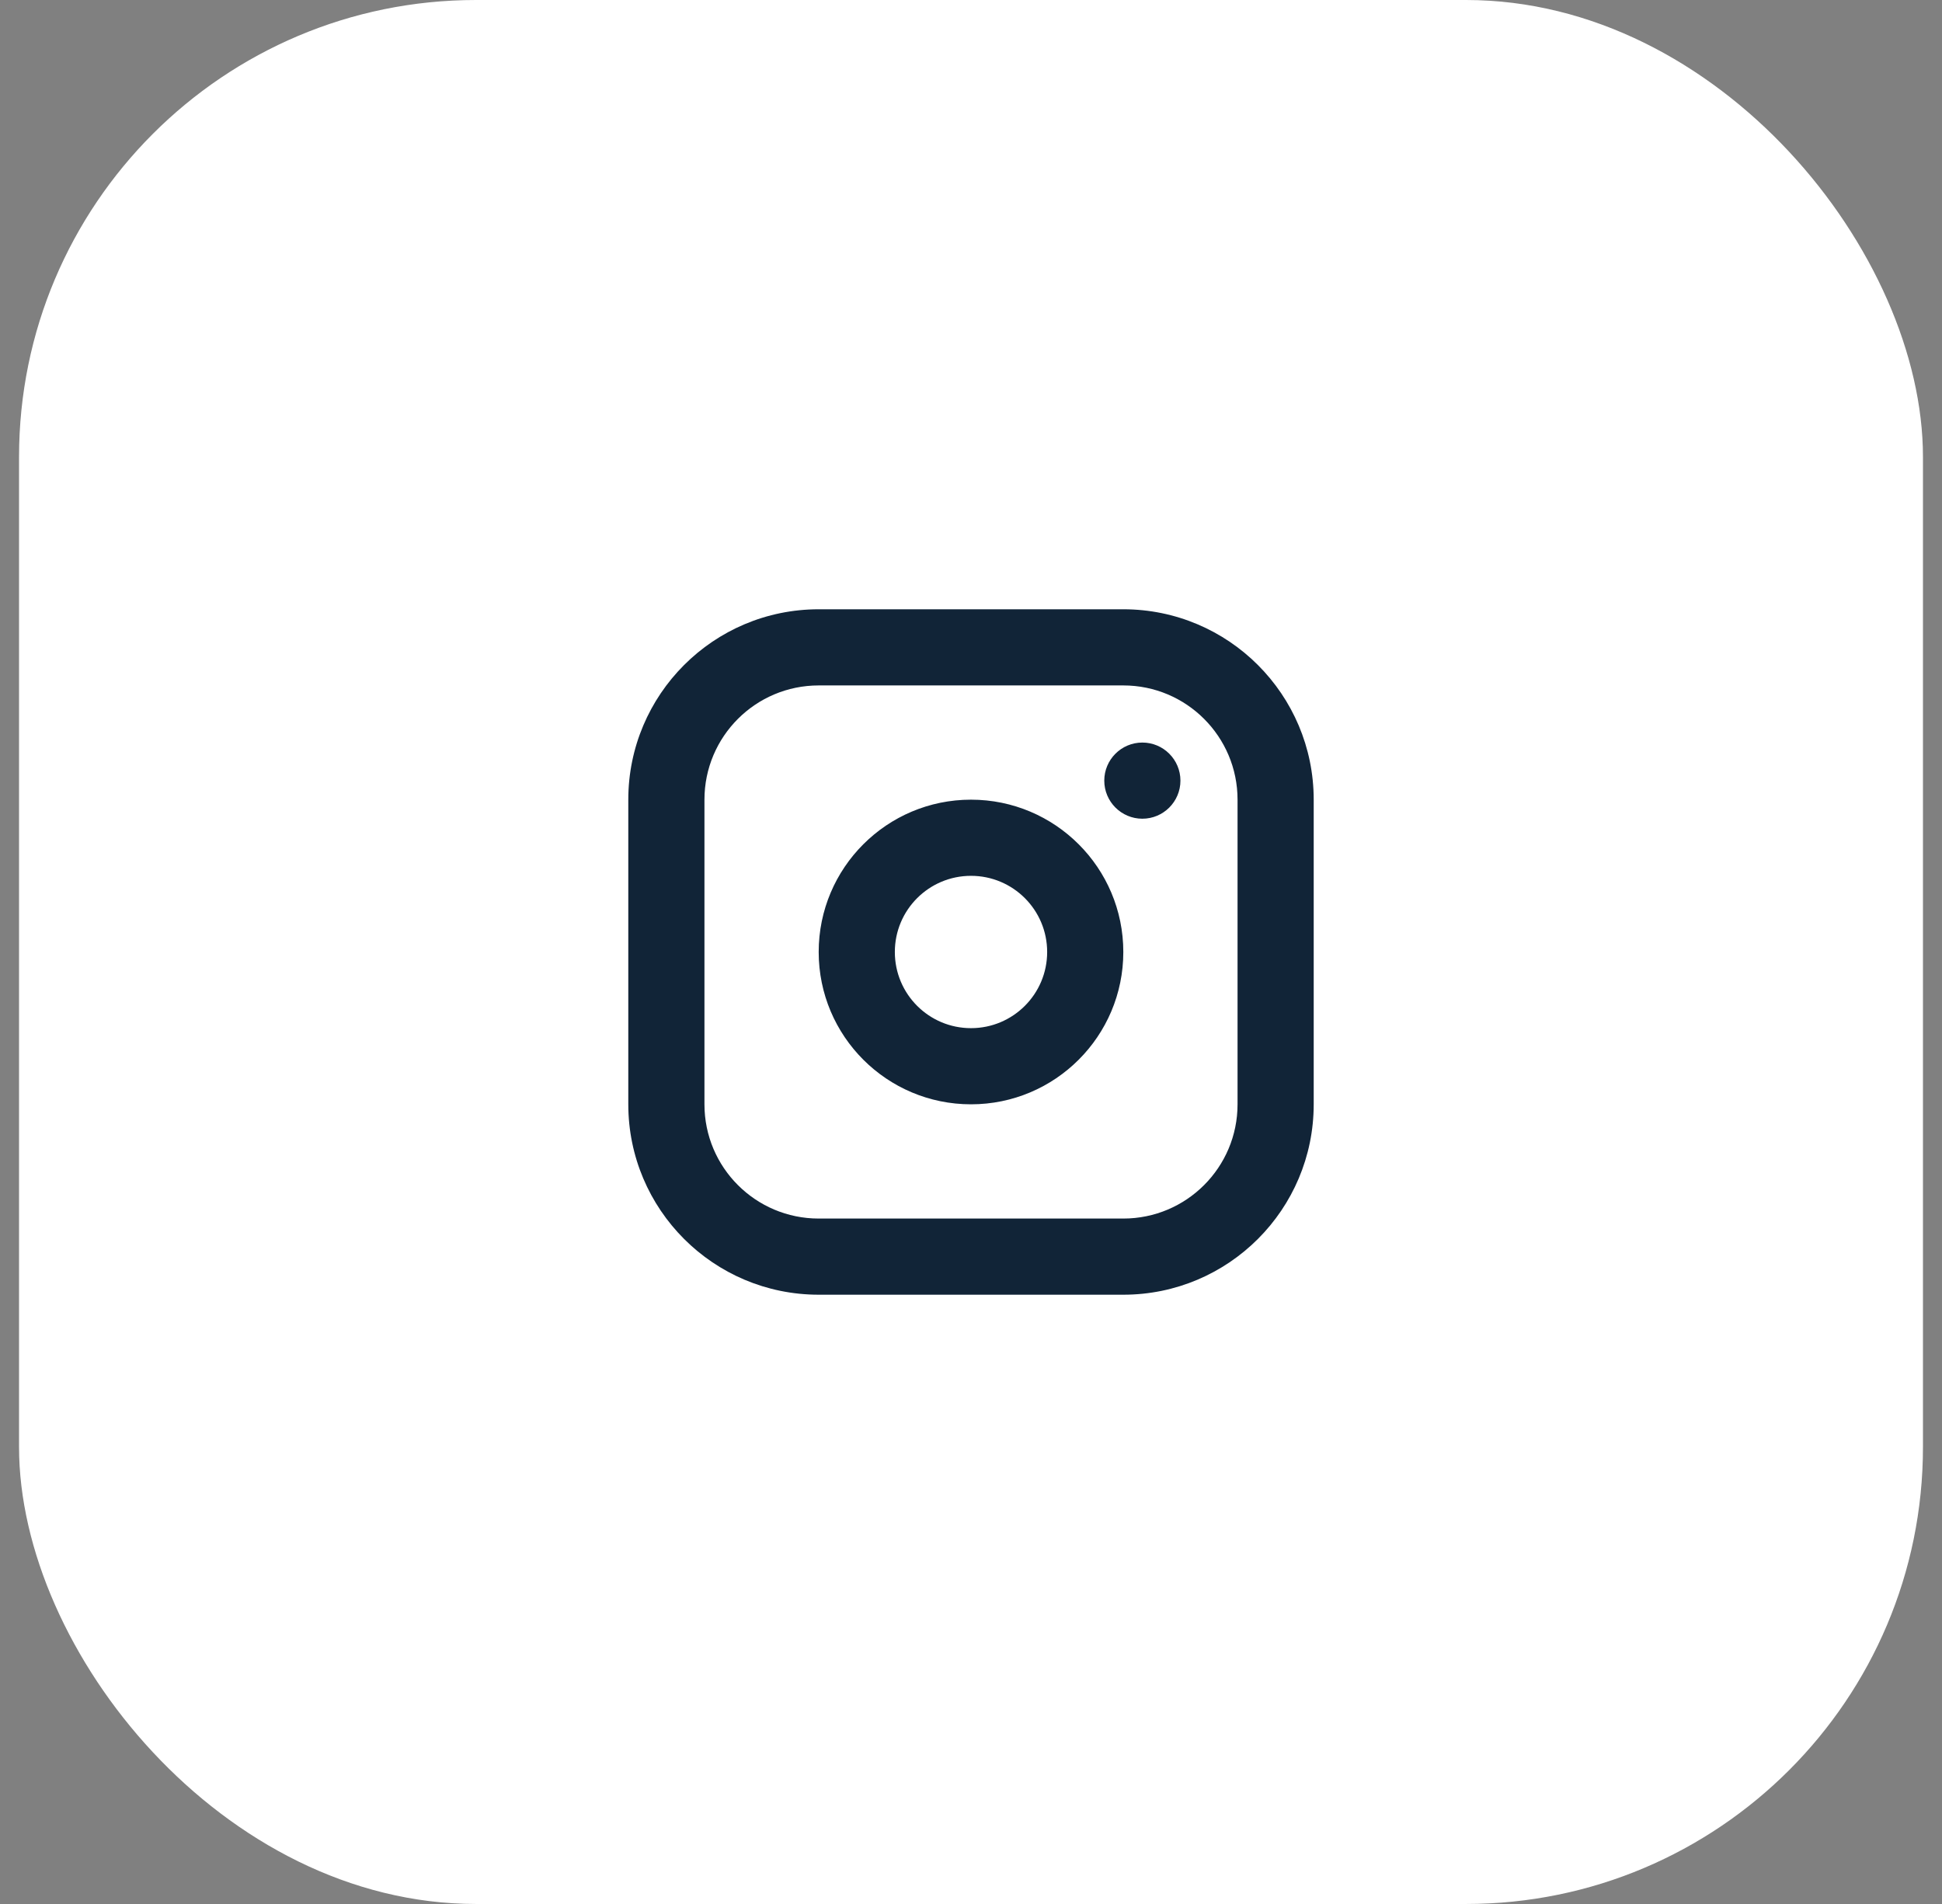
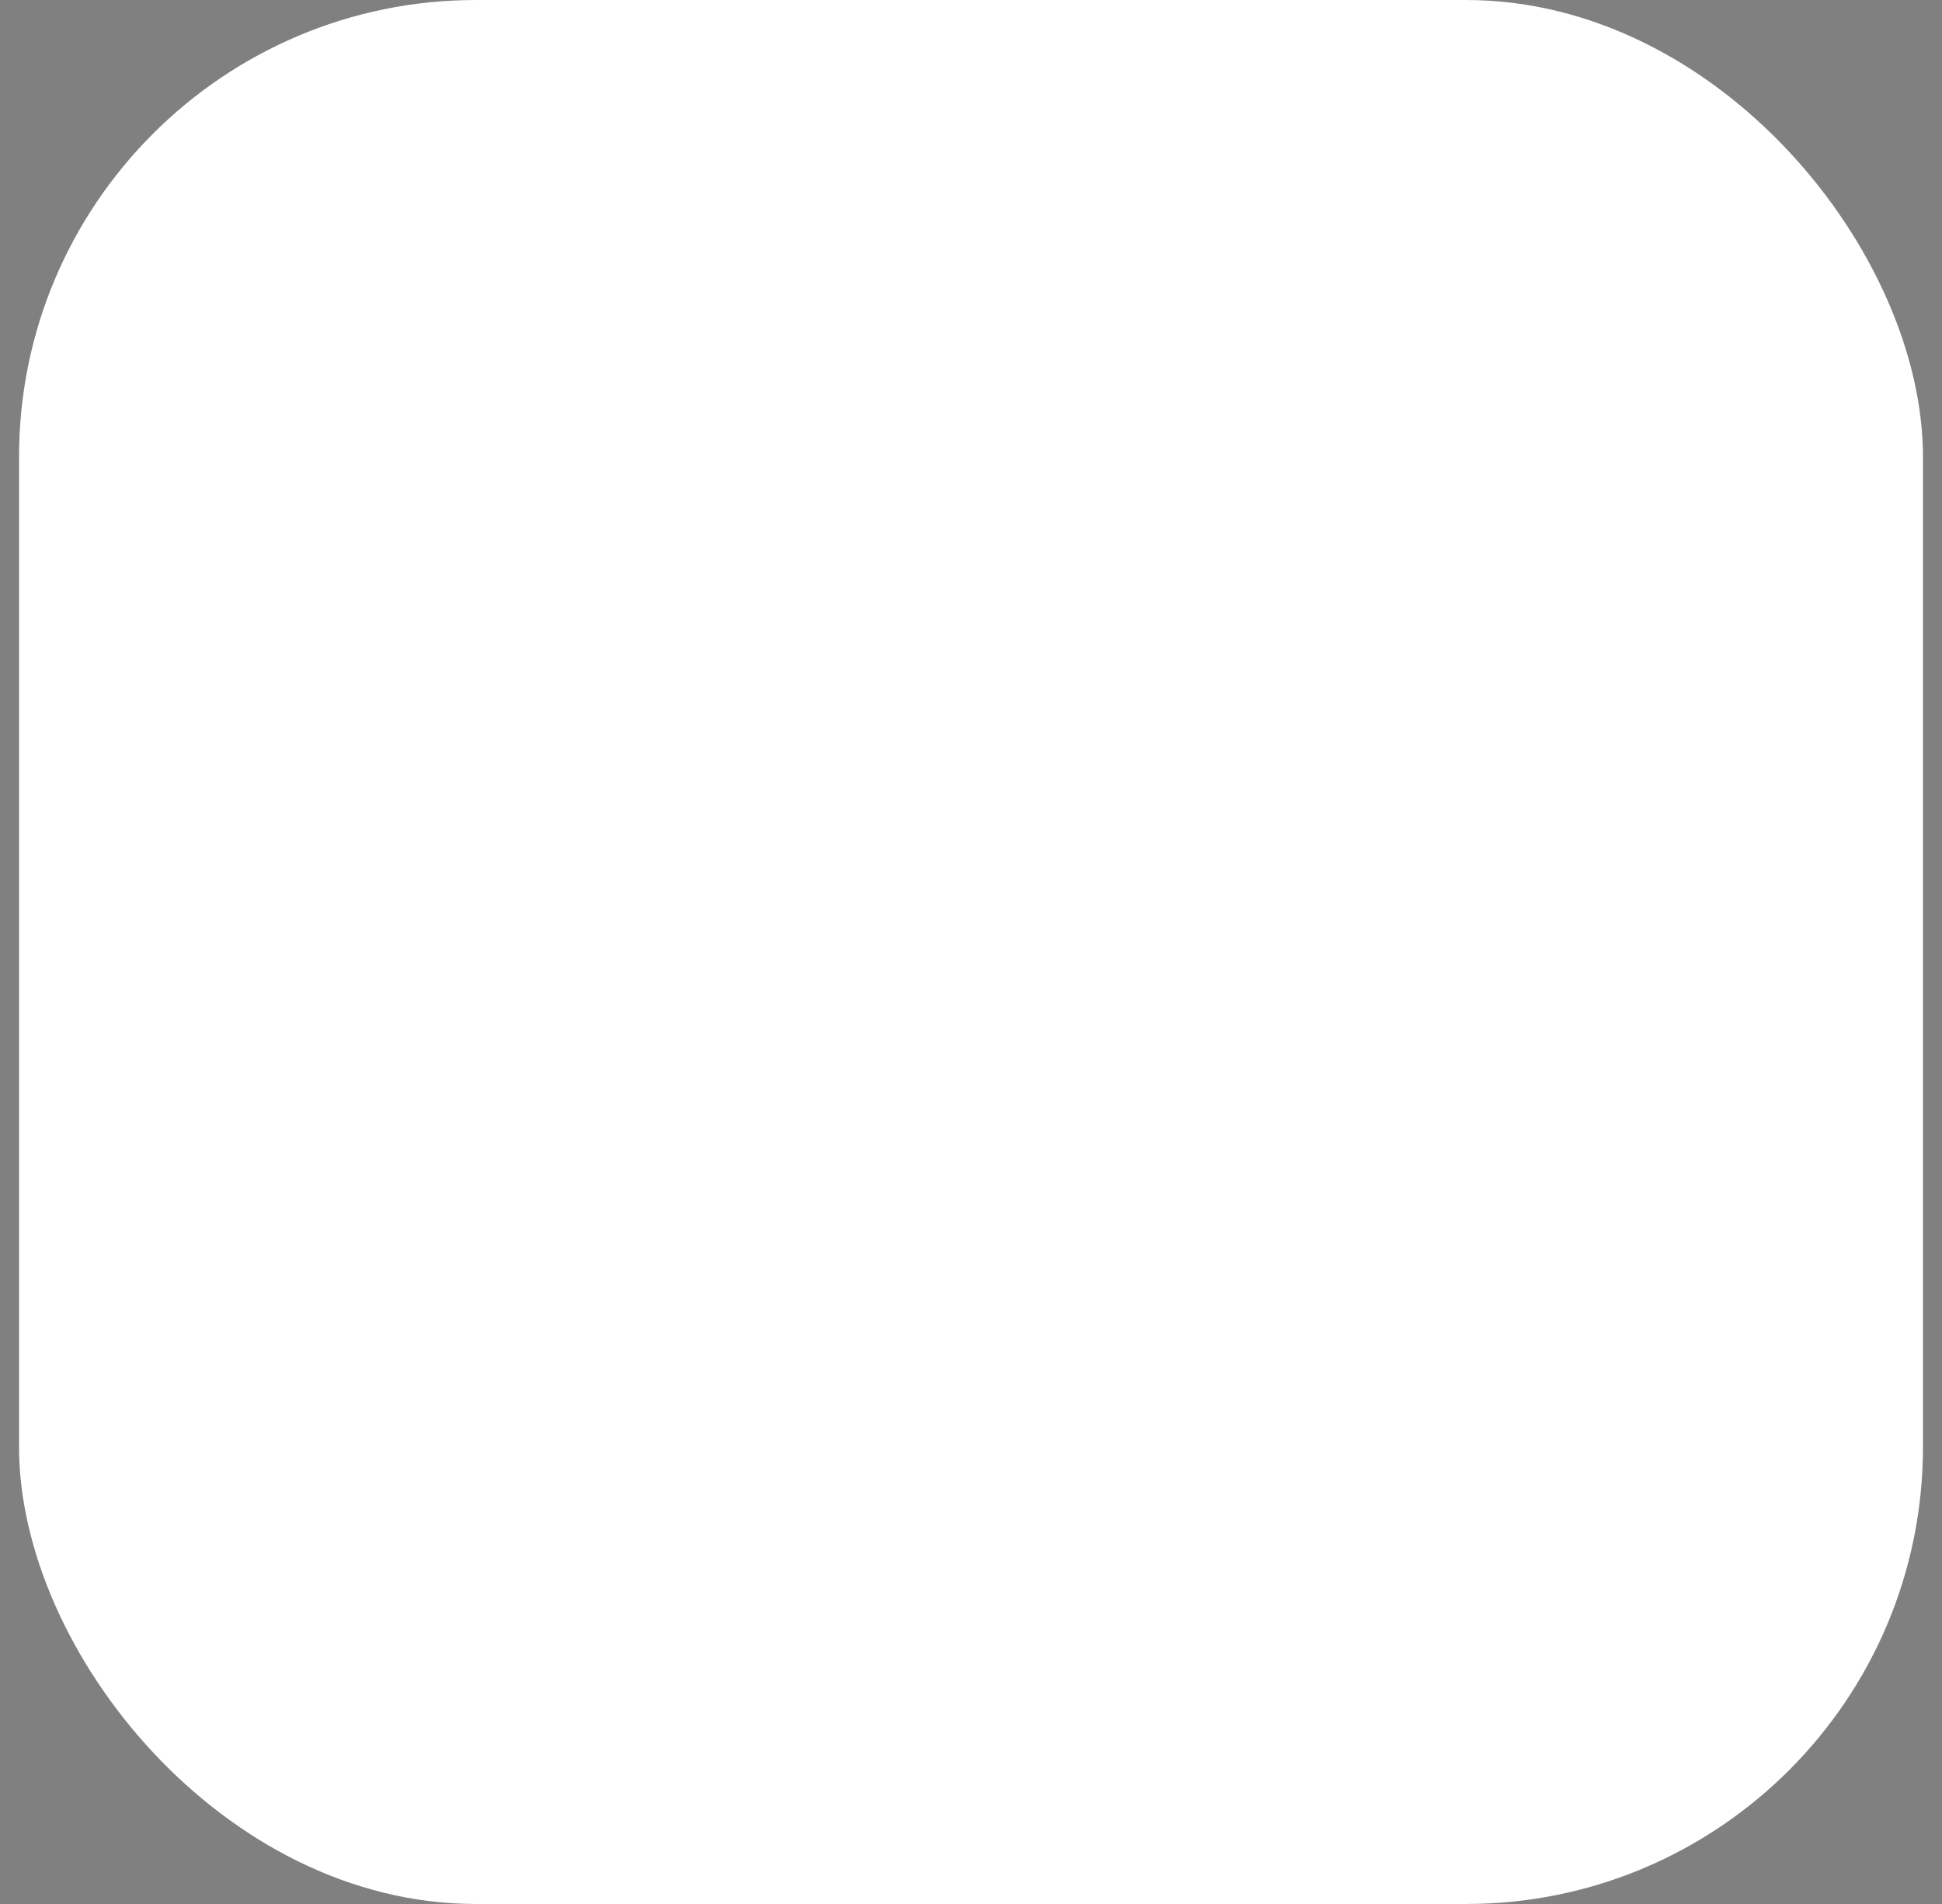
<svg xmlns="http://www.w3.org/2000/svg" width="51" height="50" viewBox="0 0 51 50" fill="none">
  <rect x="0" y="0" width="51" height="50" fill="#808080" stroke="none" />
  <g id="Group 454">
    <rect id="Rectangle 6" x="0.5" width="50" height="50" rx="12" fill="white" />
-     <path id="å½¢ç¶" fill-rule="evenodd" clip-rule="evenodd" d="M29.5 16C32.261 16 34.5 18.239 34.5 21V29C34.5 31.761 32.261 34 29.5 34H21.5C18.739 34 16.5 31.761 16.5 29V21C16.5 18.239 18.739 16 21.5 16H29.5ZM29.5 18H21.5C19.843 18 18.5 19.343 18.5 21V29C18.5 30.657 19.843 32 21.5 32H29.5C31.157 32 32.5 30.657 32.5 29V21C32.5 19.343 31.157 18 29.5 18ZM25.5 21C27.709 21 29.5 22.791 29.5 25C29.5 27.209 27.709 29 25.5 29C23.291 29 21.5 27.209 21.5 25C21.5 22.791 23.291 21 25.5 21ZM25.5 23C24.395 23 23.5 23.895 23.5 25C23.5 26.105 24.395 27 25.5 27C26.605 27 27.5 26.105 27.5 25C27.5 23.895 26.605 23 25.5 23ZM30 19.5C30.552 19.5 31 19.948 31 20.5C31 21.052 30.552 21.5 30 21.5C29.448 21.5 29 21.052 29 20.5C29 19.948 29.448 19.5 30 19.5Z" fill="#112437" />
  </g>
</svg>